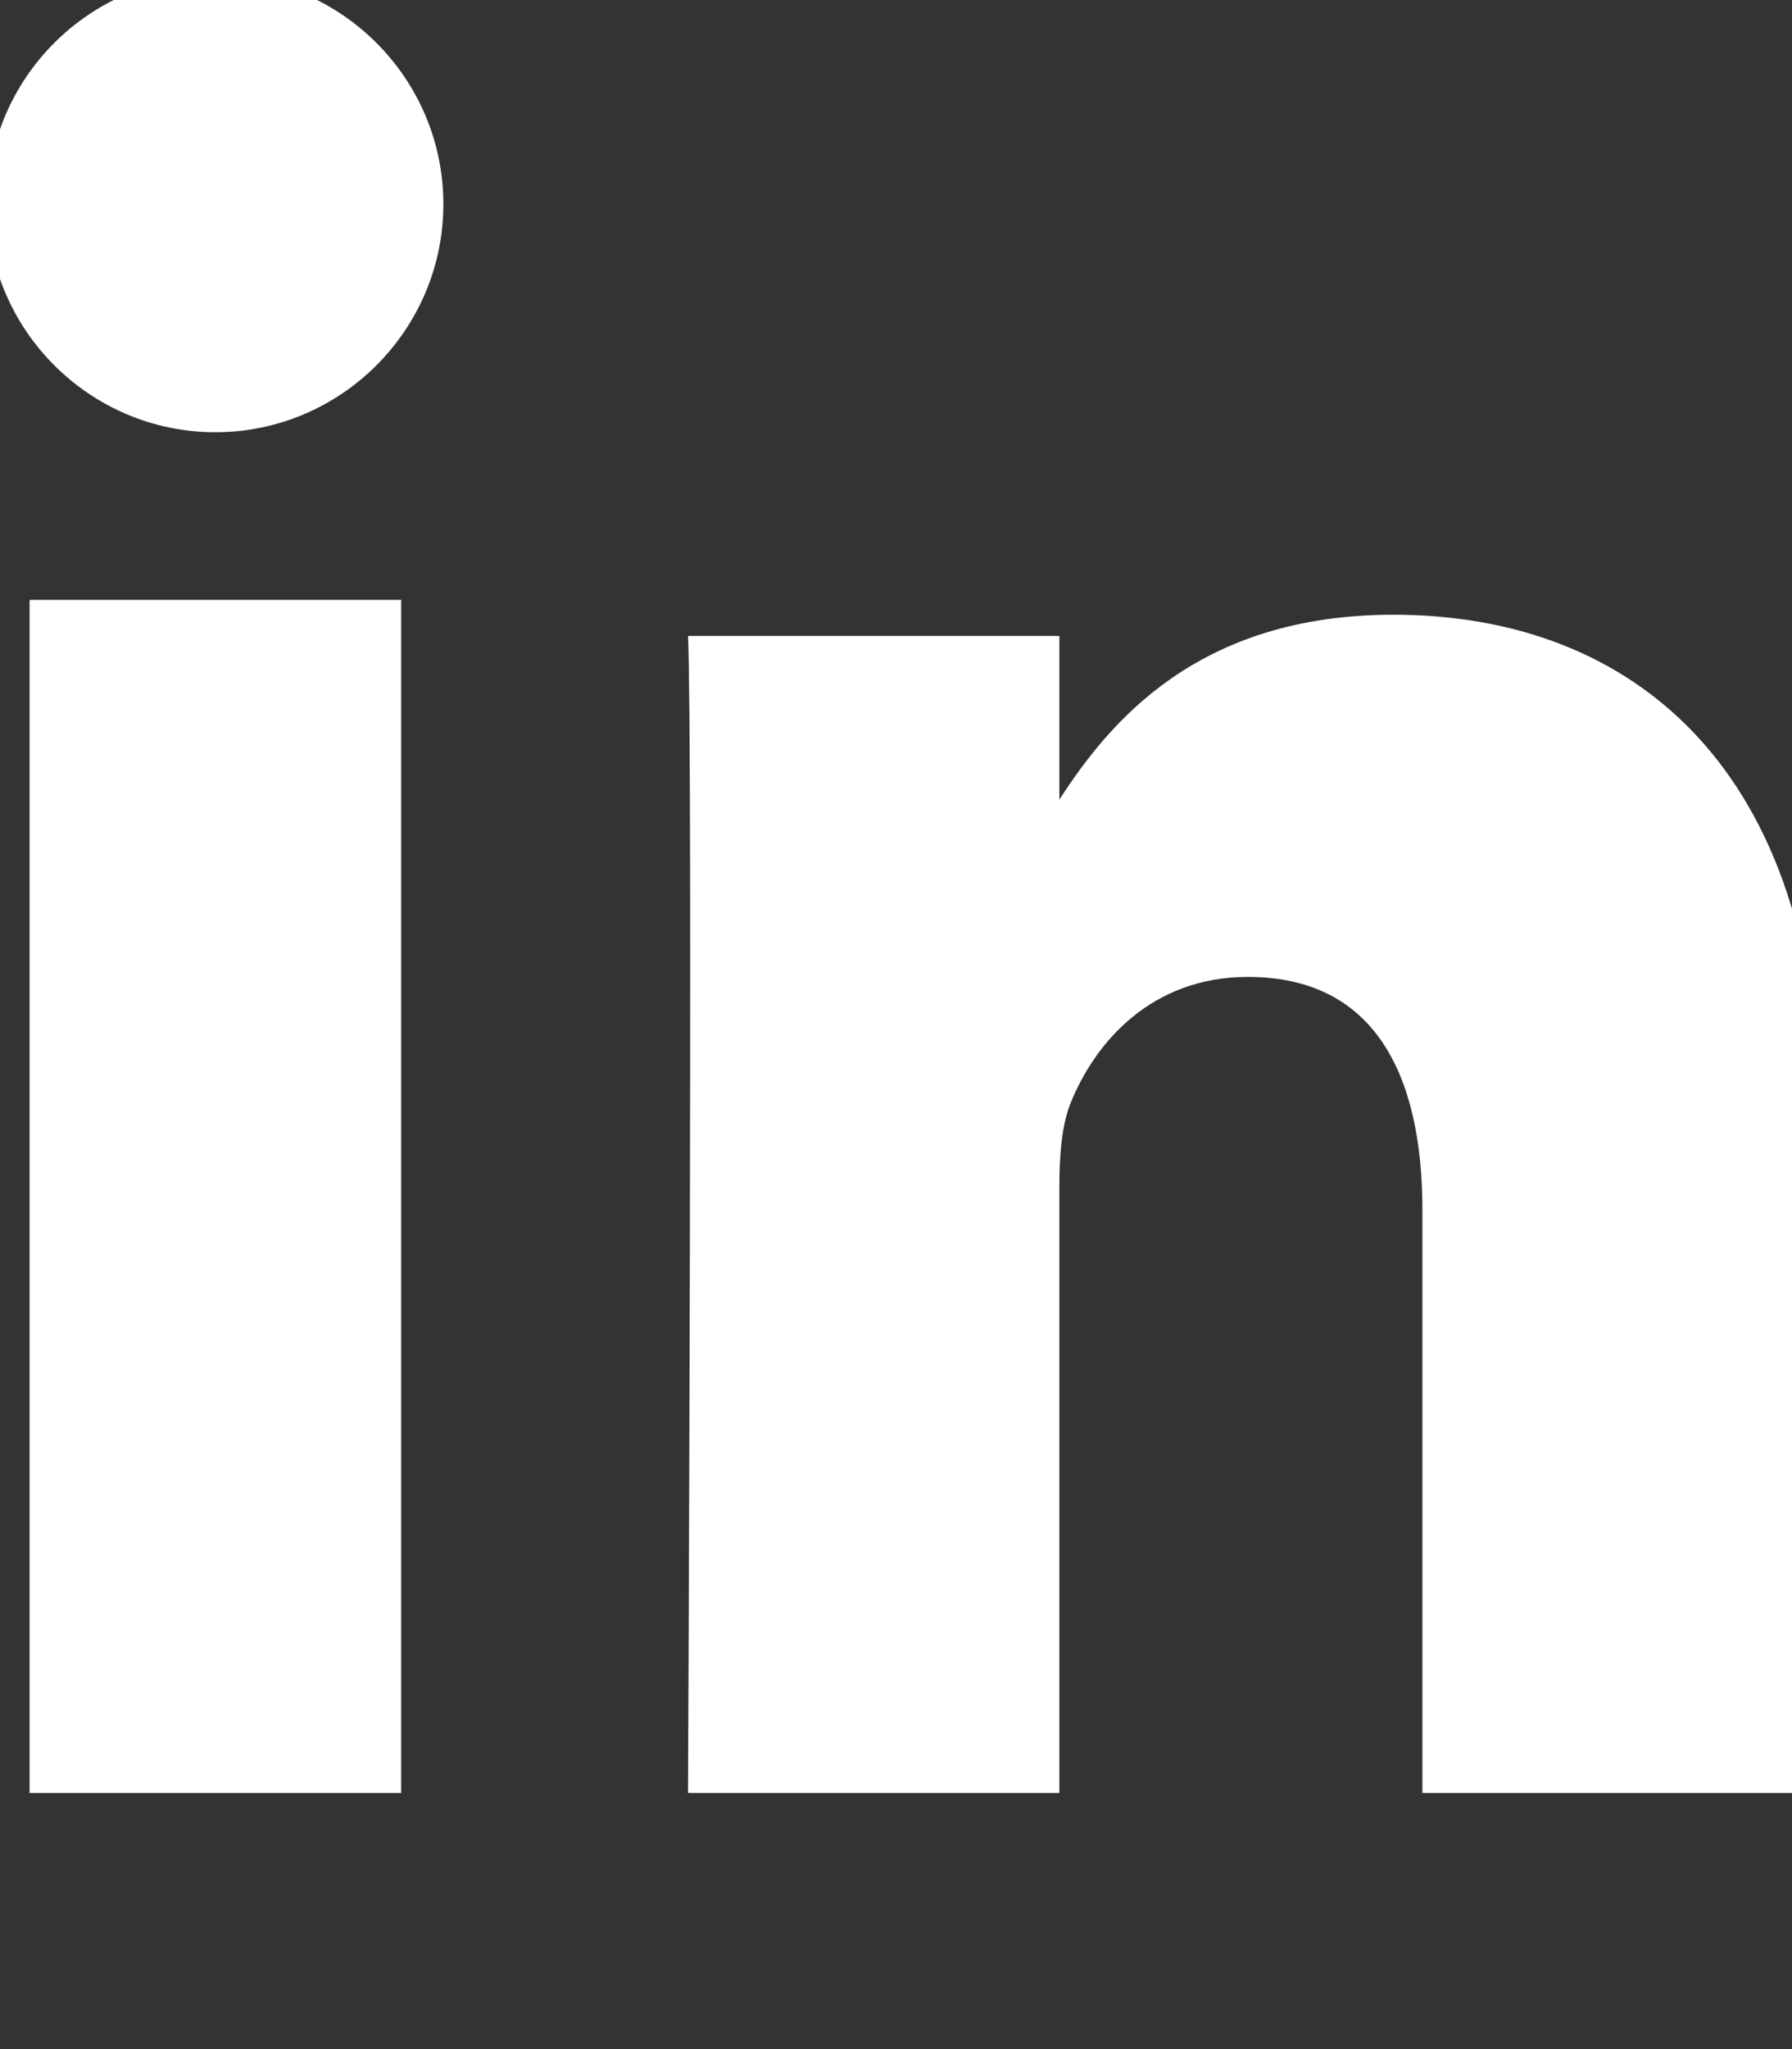
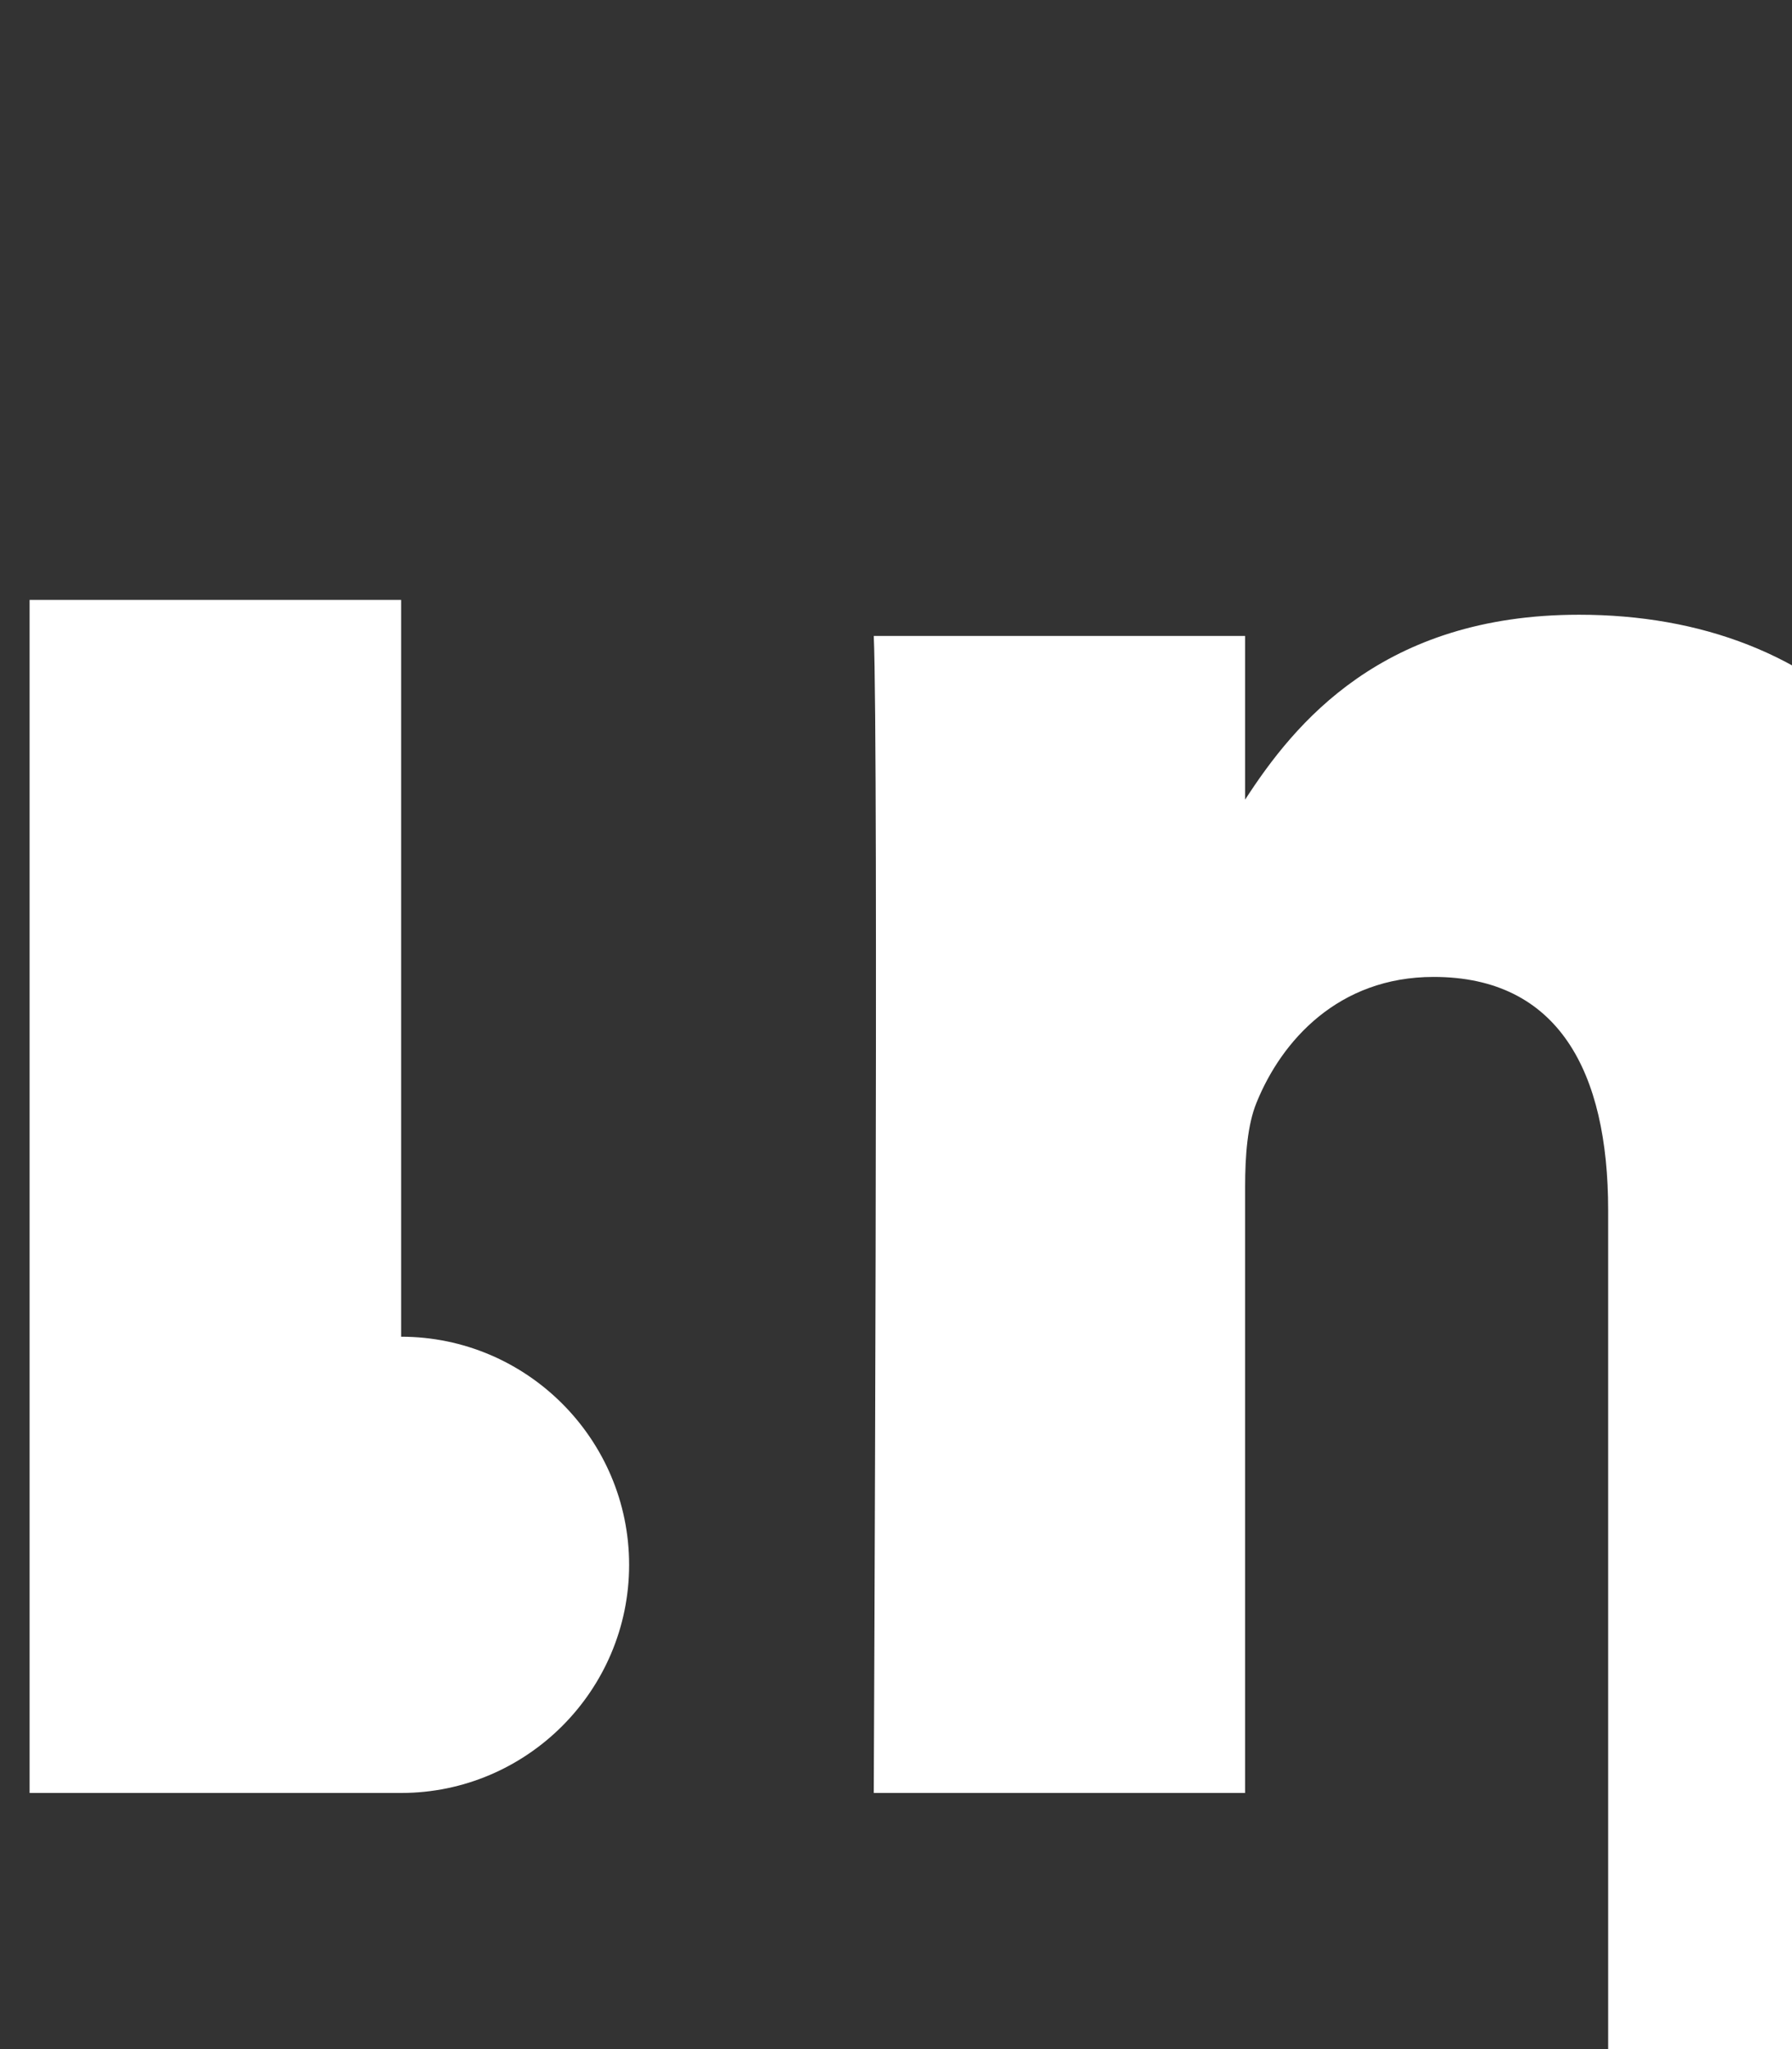
<svg xmlns="http://www.w3.org/2000/svg" viewBox="0 0 448 512" fill="#fff" class="ionicon">
  <rect x="0" y="0" width="448" height="512" fill="#333333" stroke="none" />
-   <path d="M100.28 448H7.4V149.9h92.88zm-46.44-340c-31.4 0-57-25.6-57-57 0-31.4 25.6-57 57-57s57 25.6 57 57-25.6 57-57 57zm394.44 340h-92.68V302.4c0-34.7-12.48-58.3-43.64-58.3-23.84 0-38.02 16-44.26 31.4-2.28 5.54-2.86 13.3-2.86 21V448h-92.84s1.24-262.3 0-289.1h92.84v40.9c12.3-19 34.3-46.2 83.48-46.2 60.9 0 106.52 39.7 106.52 125.1V448z" />
+   <path d="M100.28 448H7.4V149.9h92.88zc-31.4 0-57-25.6-57-57 0-31.4 25.6-57 57-57s57 25.6 57 57-25.6 57-57 57zm394.44 340h-92.68V302.4c0-34.7-12.48-58.3-43.64-58.3-23.84 0-38.02 16-44.26 31.4-2.28 5.54-2.86 13.3-2.86 21V448h-92.84s1.24-262.3 0-289.1h92.84v40.9c12.3-19 34.3-46.2 83.48-46.2 60.9 0 106.52 39.7 106.52 125.1V448z" />
</svg>